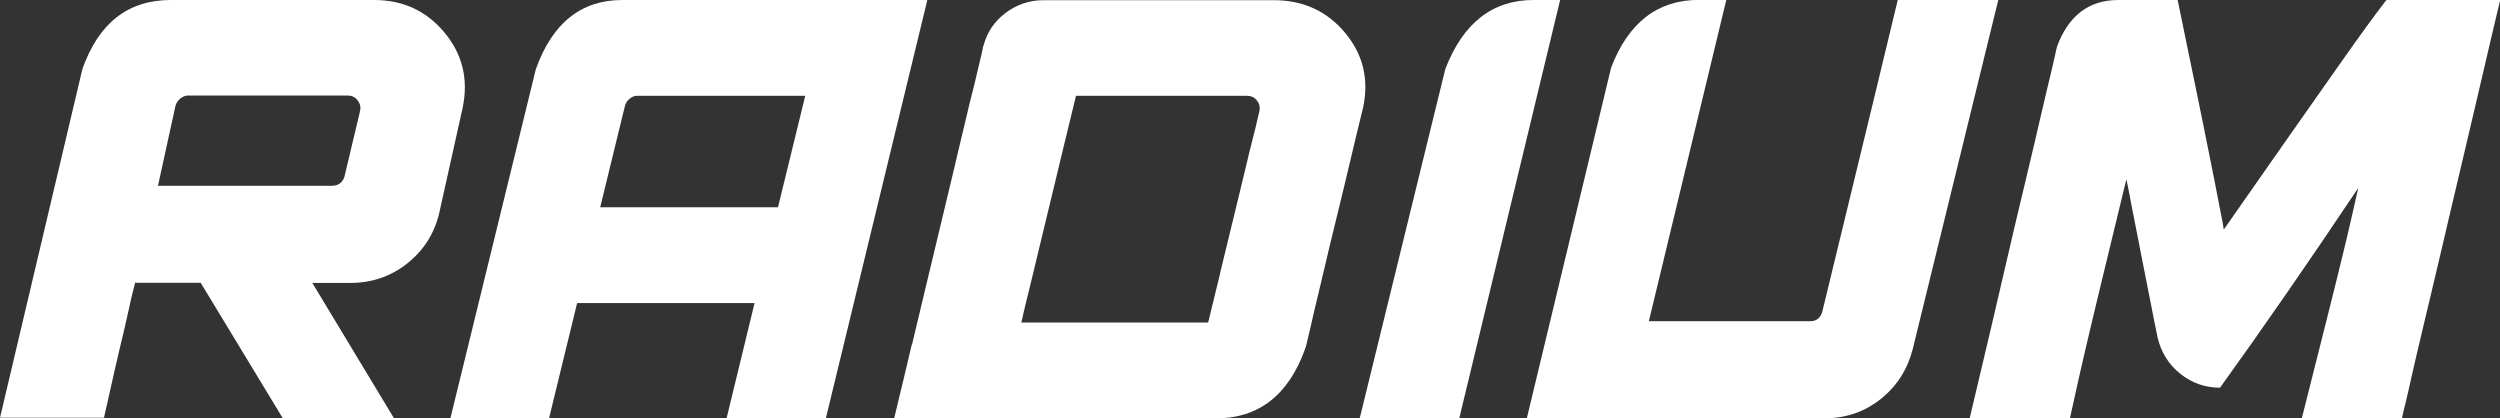
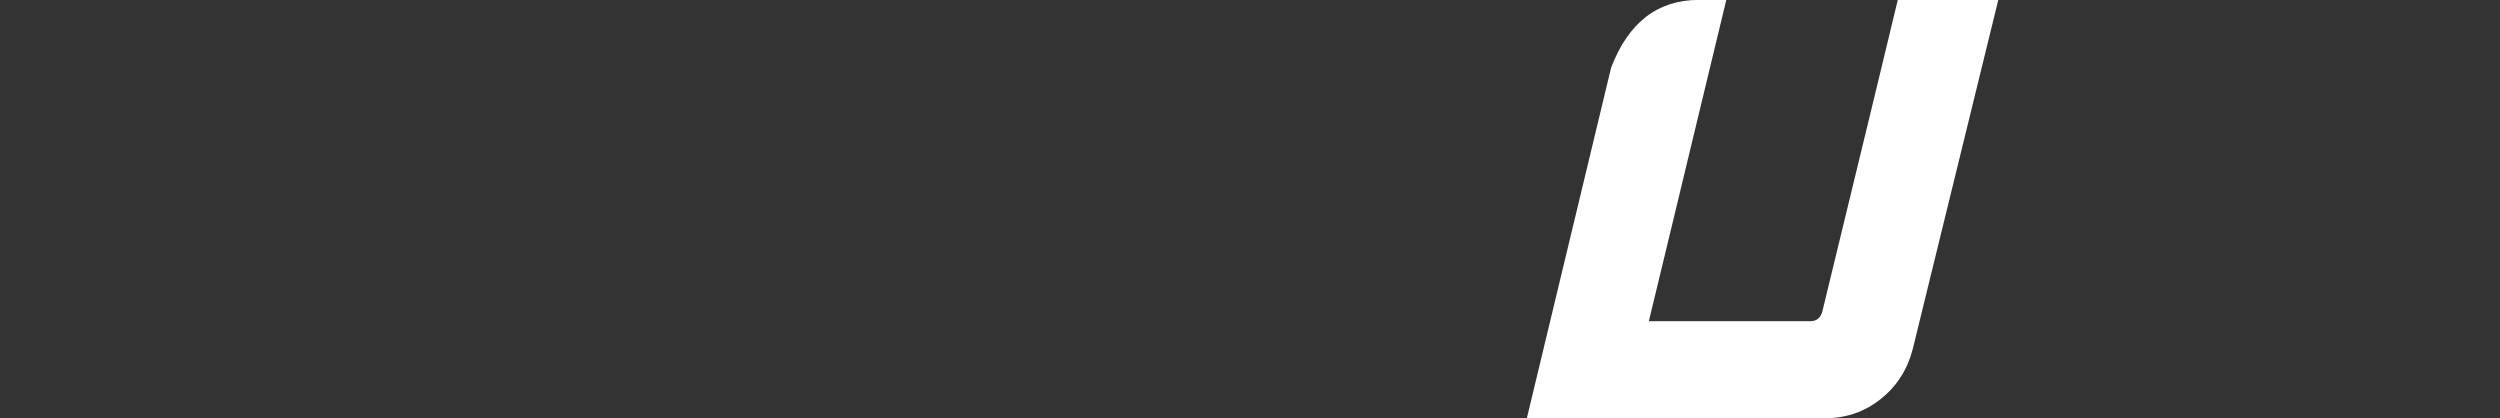
<svg xmlns="http://www.w3.org/2000/svg" id="uuid-bee1f8a8-9afb-4c5d-80e4-07af6462494c" viewBox="0 0 281.53 47.11">
  <rect x="0" y="0" width="281.53" height="47.11" fill="#333333" stroke="none" />
-   <path d="M22.61,31.85h-7.42s.04-.05,.04-.07v-.09s0,0,0,.02,0,.06-.02,.12c-.01,.06-.03,.14-.05,.23-.02,.09-.05,.22-.09,.37-.04,.15-.08,.33-.14,.54-.06,.21-.12,.46-.18,.74-.06,.28-.13,.6-.21,.97-.08,.36-.18,.78-.28,1.25-.11,.47-.22,.98-.35,1.53-.13,.55-.28,1.16-.44,1.83-.16,.67-.33,1.4-.51,2.2-.18,.8-.37,1.66-.58,2.58-.21,.93-.43,1.92-.67,2.97H0L9.28,7.77C11.11,2.59,14.43,0,19.23,0h22.89c3.26,0,5.9,1.22,7.93,3.66,2.03,2.44,2.71,5.25,2.06,8.44-.77,3.49-1.66,7.49-2.67,11.99-.56,2.27-1.76,4.14-3.6,5.59-1.84,1.45-3.97,2.18-6.38,2.18h-4.29l9.21,15.26h-12.52l-9.25-15.26Zm16.17-11.92l1.79-7.52c.07-.42-.04-.8-.32-1.14-.28-.34-.63-.51-1.05-.51H21.13c-.26,0-.53,.11-.81,.33-.28,.22-.47,.5-.56,.83l-1.97,9h19.58c.7,0,1.17-.33,1.41-.98Z" style="fill:#fff;" />
-   <path d="M60.34,7.8c1.85-5.2,5.1-7.8,9.74-7.8h34.35l-11.43,47.11h-11.18l3.16-13.01,5.7-23.31h-18.98c-.26,0-.52,.11-.79,.32-.27,.21-.45,.49-.54,.84l-2.78,11.39h22.05l-2.64,10.79h-22.01l-3.16,12.97h-11.11L60.34,7.8Z" style="fill:#fff;" />
-   <path d="M102.72,38.74c.61-2.58,1.18-4.97,1.71-7.17,.53-2.2,1.01-4.23,1.46-6.08,.44-1.85,.85-3.54,1.21-5.06,.36-1.52,.69-2.9,.98-4.13l.79-3.32c.23-.98,.44-1.85,.63-2.58,.19-.74,.35-1.38,.47-1.93,.13-.55,.24-1.02,.33-1.41,.09-.39,.17-.7,.23-.93,.06-.23,.1-.42,.12-.56,.02-.14,.04-.24,.05-.3,.01-.06,.03-.1,.05-.12,.4-1.52,1.24-2.76,2.51-3.71,1.28-.95,2.7-1.42,4.27-1.42h25.91c3.3,0,5.98,1.22,8.02,3.66,2.04,2.44,2.72,5.25,2.04,8.44-.56,2.27-1.07,4.36-1.51,6.26-.45,1.9-.86,3.63-1.25,5.2-.39,1.57-.73,2.99-1.04,4.27-.3,1.28-.57,2.42-.81,3.43-.23,1.01-.45,1.89-.63,2.65-.19,.76-.35,1.43-.47,2-.13,.57-.24,1.05-.33,1.44-.09,.39-.17,.7-.23,.95-.06,.25-.11,.44-.14,.58s-.06,.24-.09,.3c-.02,.06-.04,.1-.04,.12-1.88,5.2-5.24,7.8-10.09,7.8h-36.18c.73-3,1.39-5.79,2-8.37Zm34.66-7.91c.4-1.66,.77-3.19,1.11-4.57,.34-1.38,.64-2.63,.91-3.74,.27-1.11,.51-2.11,.72-2.99s.4-1.66,.56-2.34c.16-.68,.31-1.27,.44-1.76,.13-.49,.23-.91,.32-1.27,.08-.35,.15-.63,.19-.84,.05-.21,.09-.38,.12-.51,.04-.13,.06-.22,.07-.26,.01-.05,.02-.08,.02-.11,.07-.44-.04-.83-.32-1.16-.28-.33-.63-.49-1.05-.49h-19.3c-.52,2.11-.99,4.06-1.42,5.85-.43,1.79-.83,3.43-1.18,4.9s-.67,2.81-.97,4.01c-.29,1.2-.55,2.26-.77,3.2-.22,.94-.42,1.77-.6,2.5-.18,.73-.33,1.35-.46,1.88-.13,.53-.24,.97-.33,1.34-.09,.36-.16,.66-.21,.9-.05,.23-.09,.42-.12,.56l-.07,.28s-.03,.08-.05,.11h21.06c.49-1.99,.94-3.82,1.34-5.48Z" style="fill:#fff;" />
-   <path d="M162.75,7.8c1.99-5.2,5.31-7.8,9.95-7.8h2.99l-11.36,47.11h-11.21l9.63-39.3Z" style="fill:#fff;" />
  <path d="M191.31,0h3.09l-6.15,25.52c-.68,2.86-1.54,6.41-2.57,10.65h18.18c.68,0,1.12-.34,1.34-1.02l5.91-24.36,2.6-10.79h11.32l-9.63,39.3c-.59,2.3-1.78,4.17-3.59,5.62-1.81,1.45-3.91,2.18-6.33,2.18h-33.54l9.49-39.48c1.95-5.09,5.24-7.63,9.88-7.63Z" style="fill:#fff;" />
-   <path d="M268.12,47.11h-8.91c1.1-4.34,2.03-8.02,2.79-11.06,.76-3.04,1.38-5.52,1.85-7.47,.47-1.95,.83-3.46,1.07-4.55s.46-2.04,.65-2.87c-5.53,8.27-10.72,15.77-15.57,22.5-1.66,0-3.15-.52-4.46-1.56-1.31-1.04-2.17-2.41-2.57-4.1-.26-1.24-.49-2.41-.7-3.5s-.41-2.1-.6-3.04c-.19-.94-.36-1.8-.51-2.58-.15-.79-.29-1.51-.42-2.16-.13-.66-.25-1.25-.35-1.78s-.2-1-.28-1.42c-.08-.42-.15-.79-.21-1.11-.06-.32-.11-.59-.16-.83-.05-.23-.09-.44-.12-.62s-.06-.32-.09-.42c-.02-.11-.04-.19-.05-.25-.01-.06-.02-.1-.02-.12-1.1,4.52-2.03,8.36-2.79,11.51-.76,3.15-1.38,5.74-1.85,7.77-.47,2.03-.83,3.6-1.07,4.71-.25,1.11-.46,2.09-.65,2.94h-11.29c.7-2.98,1.36-5.75,1.97-8.33,.61-2.58,1.17-4.96,1.67-7.15,.5-2.19,.97-4.21,1.41-6.05,.43-1.84,.83-3.52,1.2-5.04,.36-1.52,.69-2.9,.98-4.13,.29-1.23,.55-2.33,.77-3.3,.22-.97,.42-1.83,.6-2.57s.33-1.38,.46-1.93c.13-.55,.24-1.01,.33-1.39,.09-.37,.16-.69,.21-.93,.05-.25,.09-.43,.12-.56,.04-.13,.06-.22,.07-.28,.01-.06,.02-.09,.04-.11s0-.02-.02-.02c1.29-3.54,3.6-5.31,6.93-5.31h6.68c.3,1.48,.59,2.87,.86,4.18,.27,1.31,.52,2.54,.76,3.69,.23,1.15,.46,2.23,.67,3.25s.4,1.97,.58,2.85,.34,1.69,.49,2.44c.15,.75,.29,1.45,.42,2.09,.13,.65,.25,1.23,.35,1.76s.2,1.01,.28,1.44c.08,.43,.16,.83,.23,1.18s.13,.66,.18,.93c.05,.27,.09,.51,.14,.72,.05,.21,.08,.39,.11,.53,.02,.14,.04,.26,.05,.37,.01,.11,.02,.19,.04,.25,.01,.06,.02,.1,.04,.12,.01,.02,.02,.05,.02,.07h-.04c1.55-2.2,2.96-4.23,4.25-6.08,1.29-1.85,2.47-3.53,3.53-5.04,1.07-1.51,2.03-2.88,2.88-4.1,.86-1.22,1.62-2.31,2.3-3.27,.68-.96,1.28-1.8,1.79-2.53,.52-.73,.96-1.35,1.34-1.86,.37-.52,.7-.95,.97-1.32,.27-.36,.49-.65,.65-.86,.16-.21,.29-.37,.37-.49,.08-.12,.17-.22,.26-.32h12.8c-.75,3.14-1.44,6.08-2.07,8.81-.63,2.73-1.23,5.27-1.79,7.63s-1.08,4.54-1.55,6.56c-.47,2.02-.9,3.87-1.3,5.55-.4,1.69-.76,3.22-1.09,4.61-.33,1.38-.63,2.64-.9,3.78-.27,1.14-.51,2.15-.72,3.04-.21,.89-.39,1.68-.54,2.36-.15,.68-.29,1.27-.4,1.78-.12,.5-.22,.93-.3,1.27-.08,.34-.15,.62-.21,.84-.06,.22-.1,.4-.12,.53-.02,.13-.04,.22-.05,.26-.01,.05-.03,.08-.05,.11h-2.3Z" style="fill:#fff;" />
</svg>